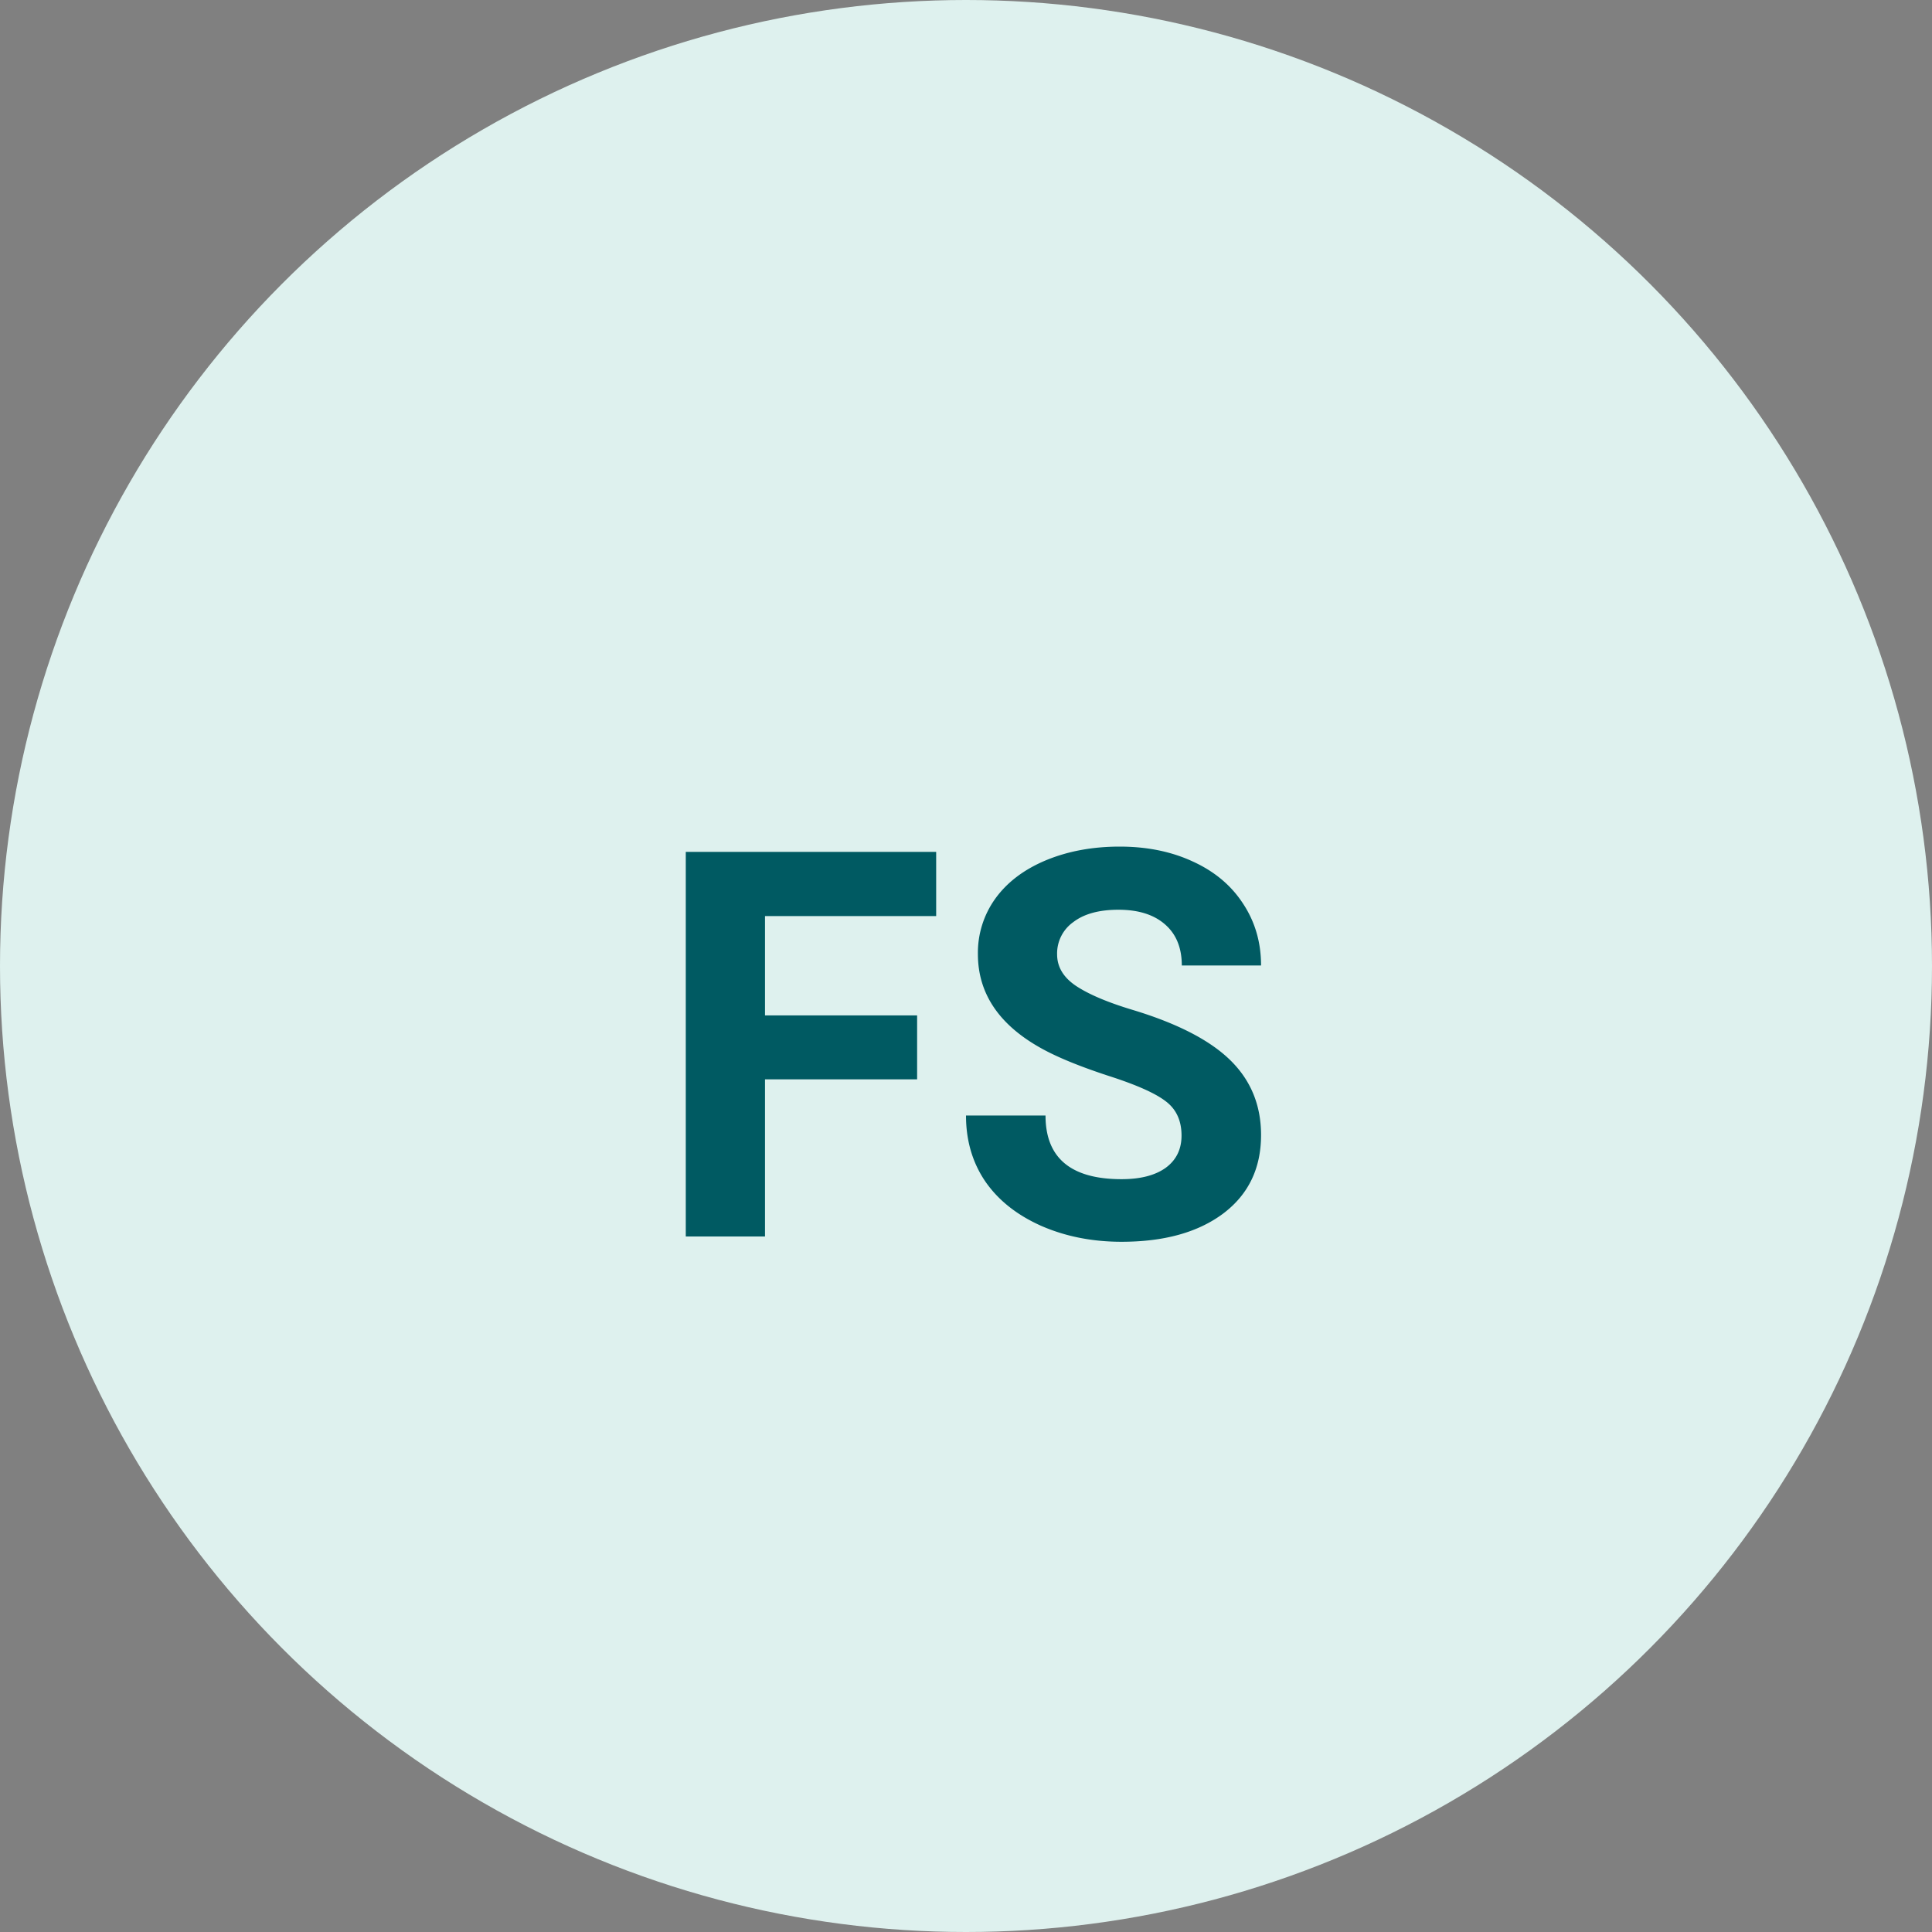
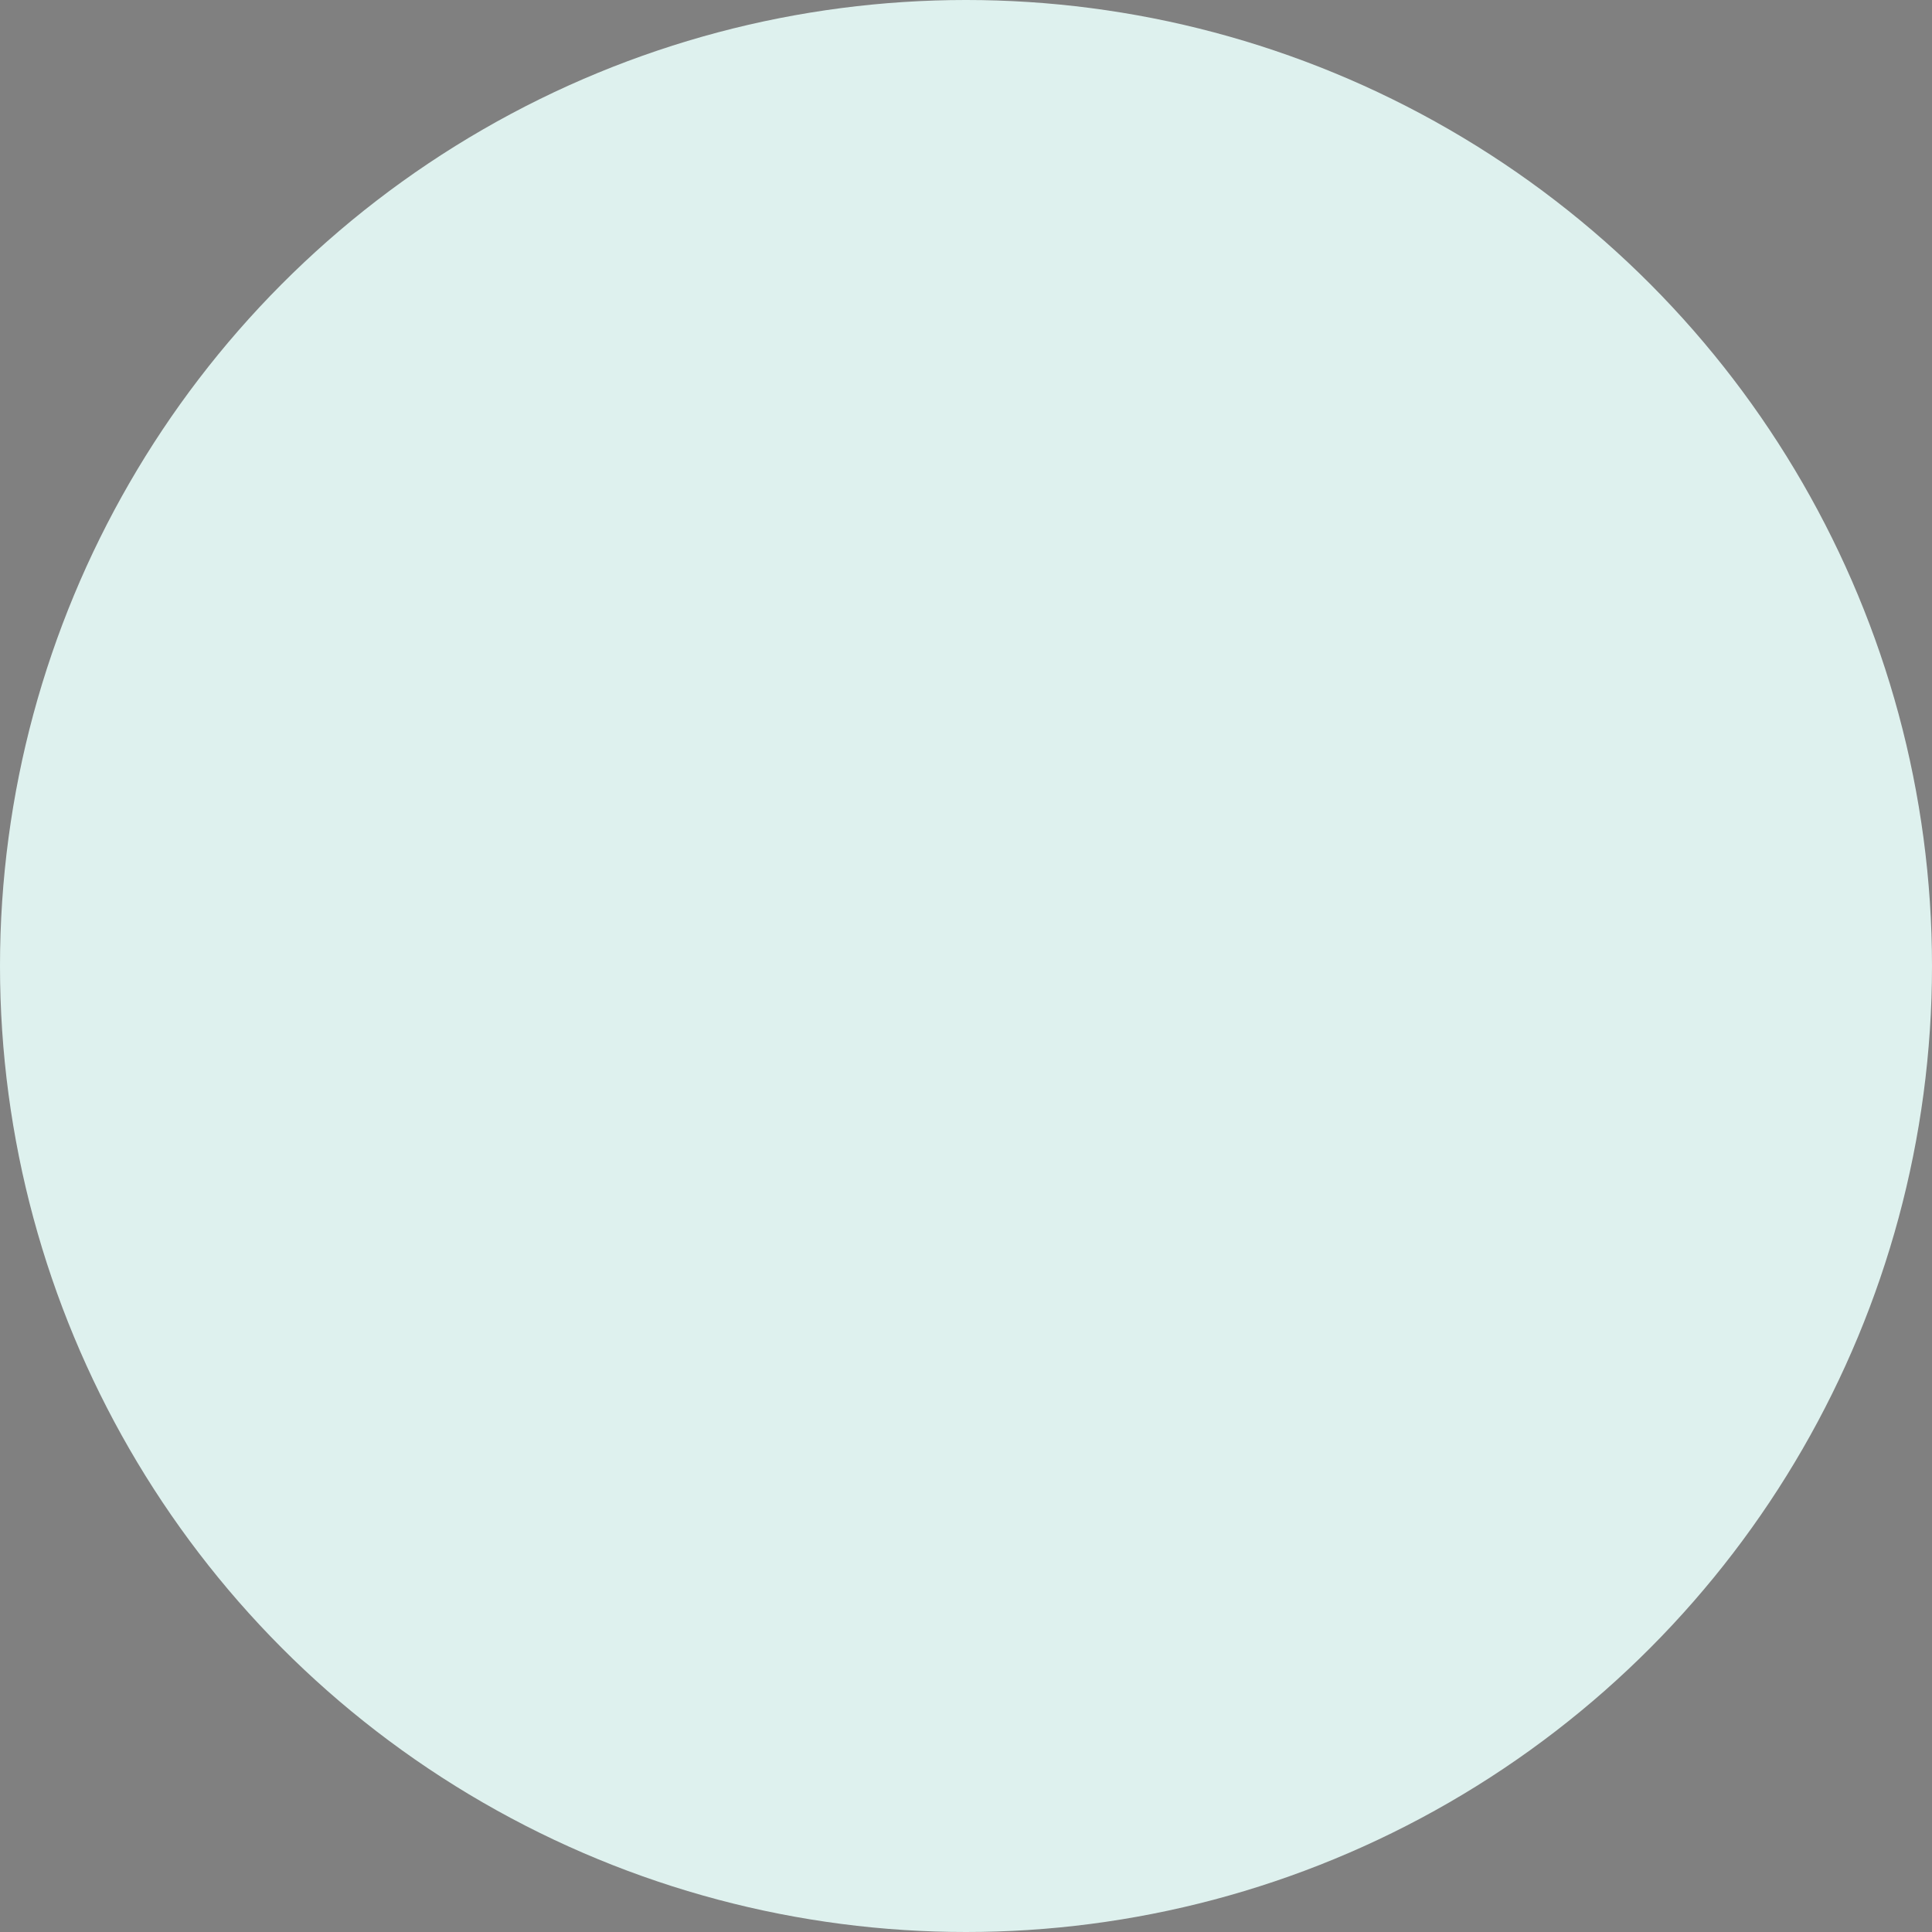
<svg xmlns="http://www.w3.org/2000/svg" width="50" height="50" fill="none">
  <rect width="100%" height="100%" fill="#808080" stroke="none" />
  <circle cx="25" cy="25" r="25" fill="#DEF1EE" />
-   <path fill="#005A62" d="M23.735 27.933h-3.937V32h-2.05v-9.953h6.48v1.661h-4.43v2.57h3.937v1.655Zm6.843 1.456c0-.388-.137-.684-.41-.889-.273-.21-.766-.428-1.477-.656-.71-.233-1.273-.46-1.688-.684-1.13-.61-1.695-1.433-1.695-2.468a2.4 2.4 0 0 1 .45-1.435c.306-.424.741-.754 1.306-.991.57-.237 1.208-.356 1.915-.356.71 0 1.344.13 1.9.39.556.255.987.617 1.292 1.087.31.47.465 1.002.465 1.6h-2.051c0-.456-.144-.81-.43-1.06-.288-.255-.691-.383-1.21-.383-.502 0-.892.107-1.17.321a.994.994 0 0 0-.417.834c0 .324.162.595.486.814.328.218.809.423 1.442.615 1.167.35 2.017.786 2.55 1.306.533.52.8 1.166.8 1.941 0 .861-.326 1.538-.978 2.03-.652.488-1.529.732-2.632.732-.765 0-1.462-.14-2.091-.417-.63-.283-1.11-.668-1.443-1.155-.328-.488-.492-1.053-.492-1.696h2.058c0 1.098.656 1.648 1.968 1.648.488 0 .869-.098 1.142-.294.273-.2.41-.479.41-.834Z" />
</svg>